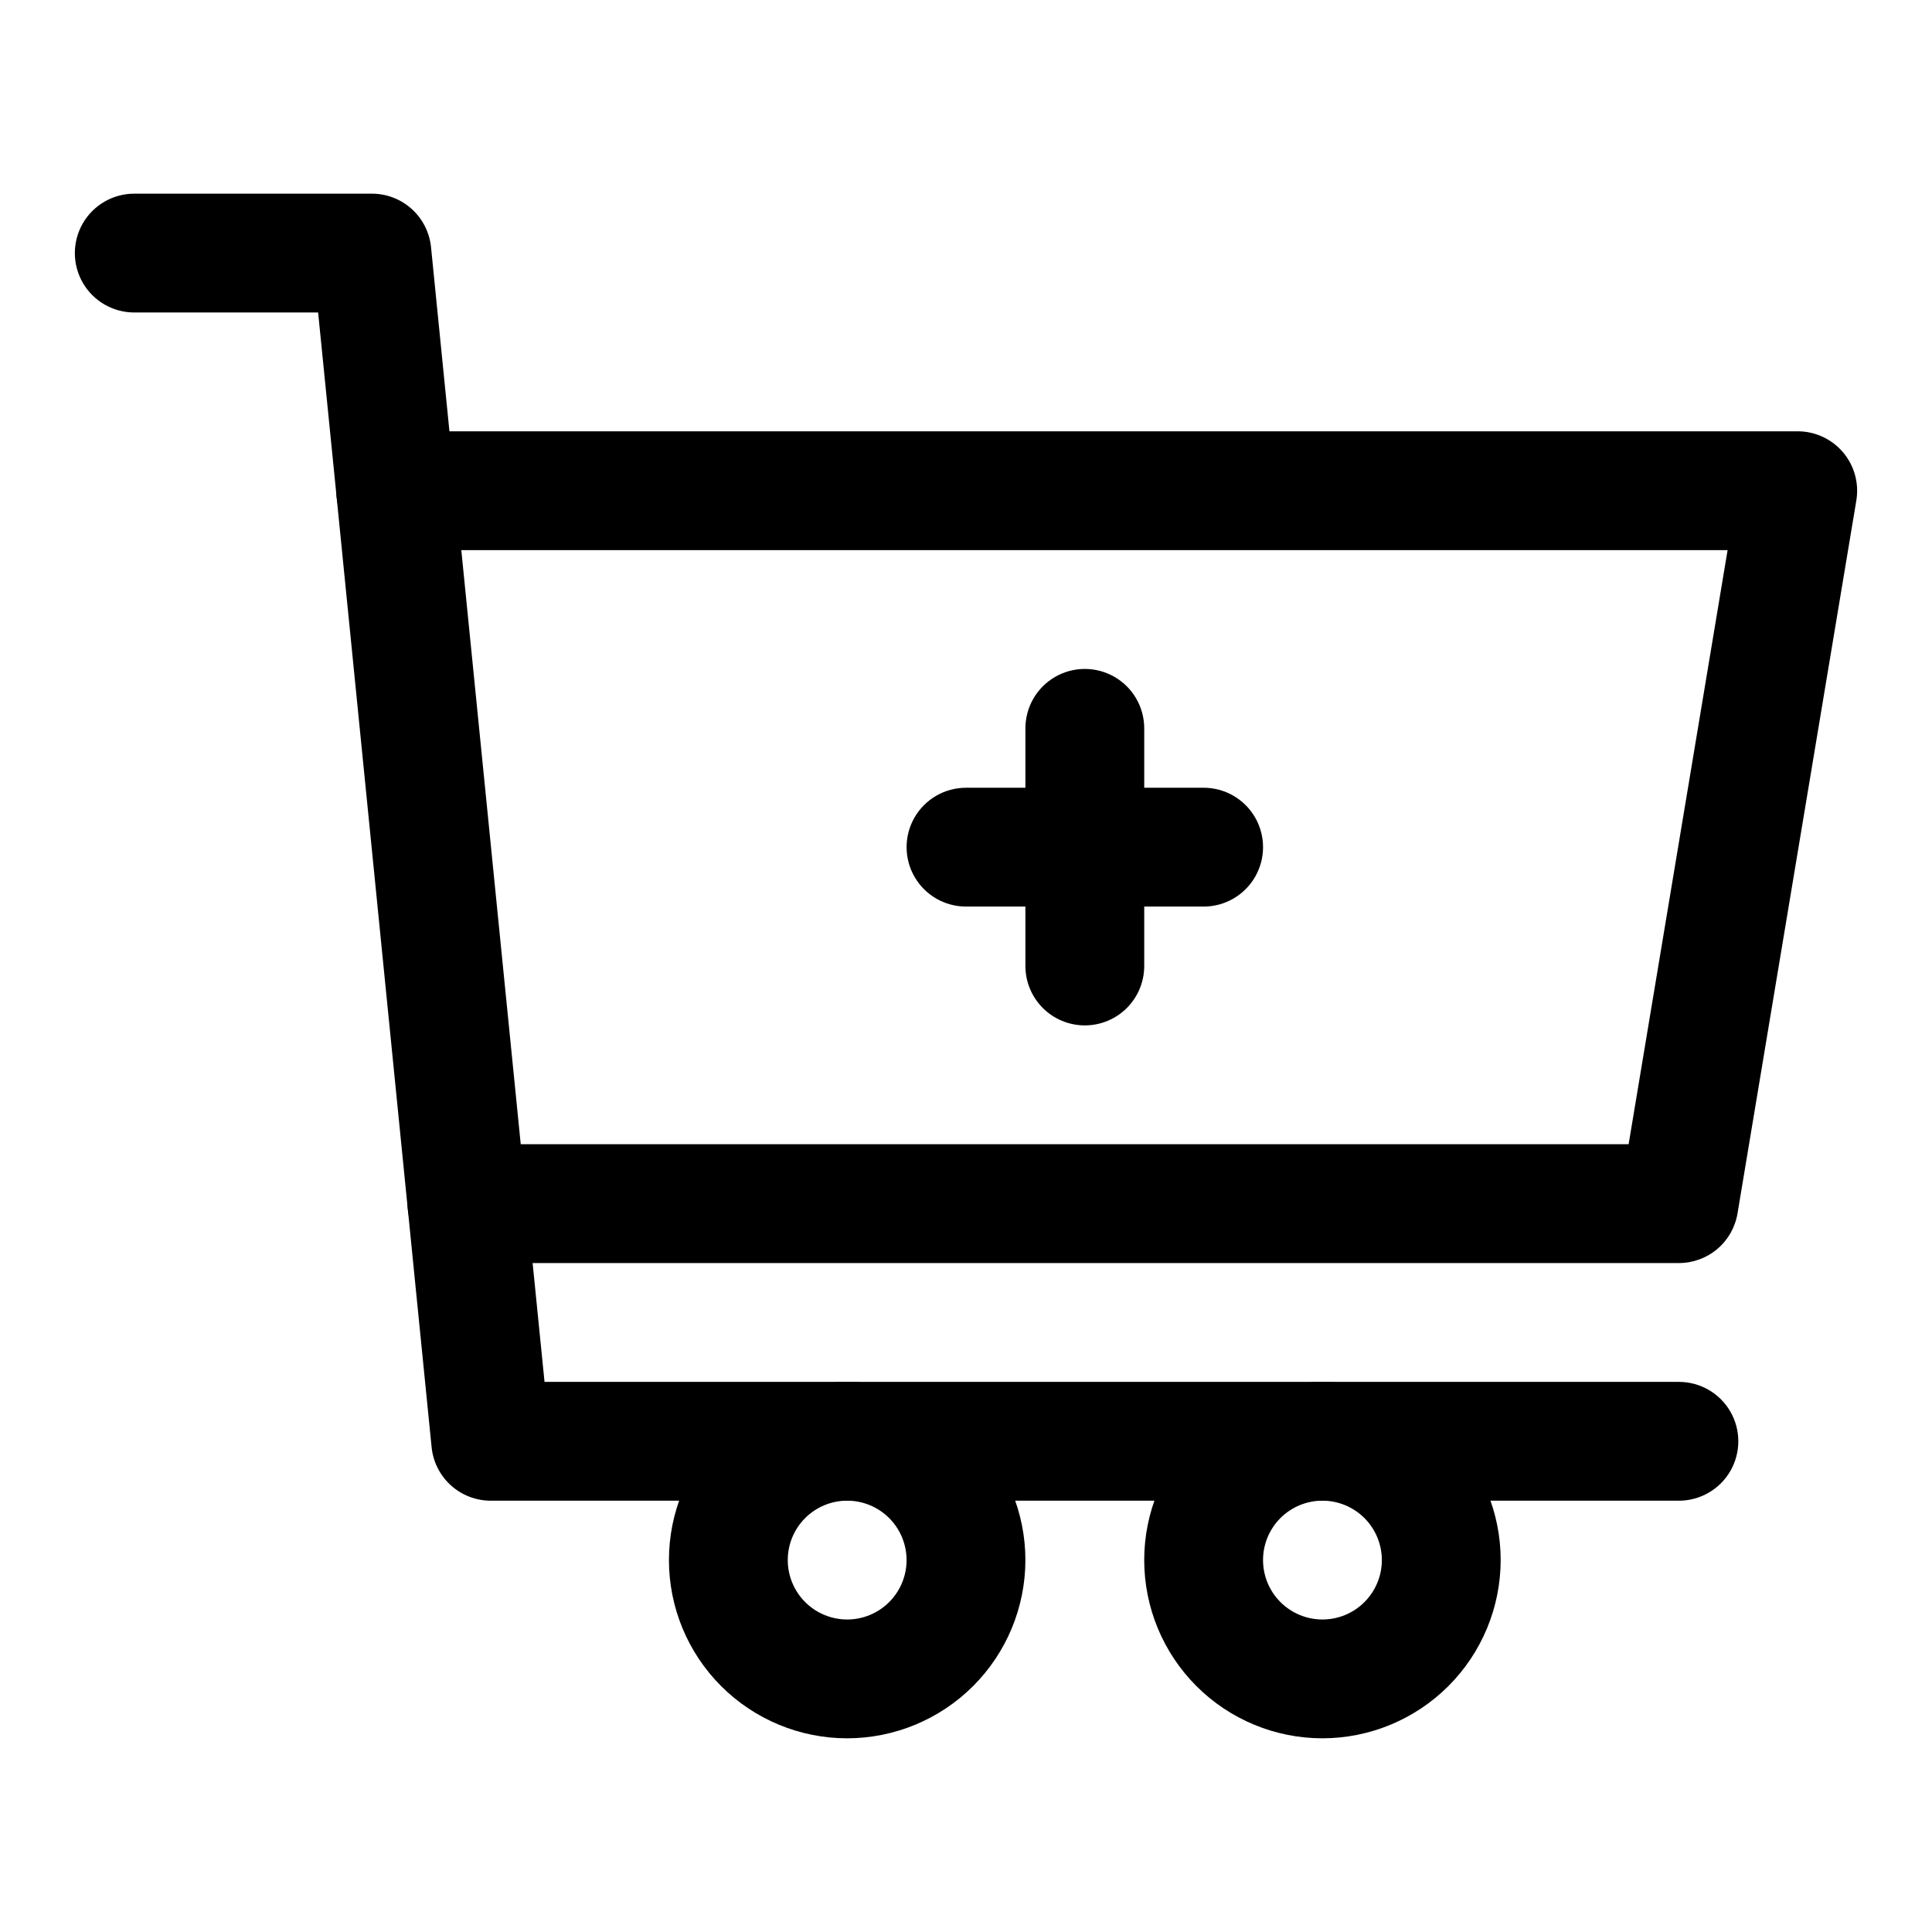
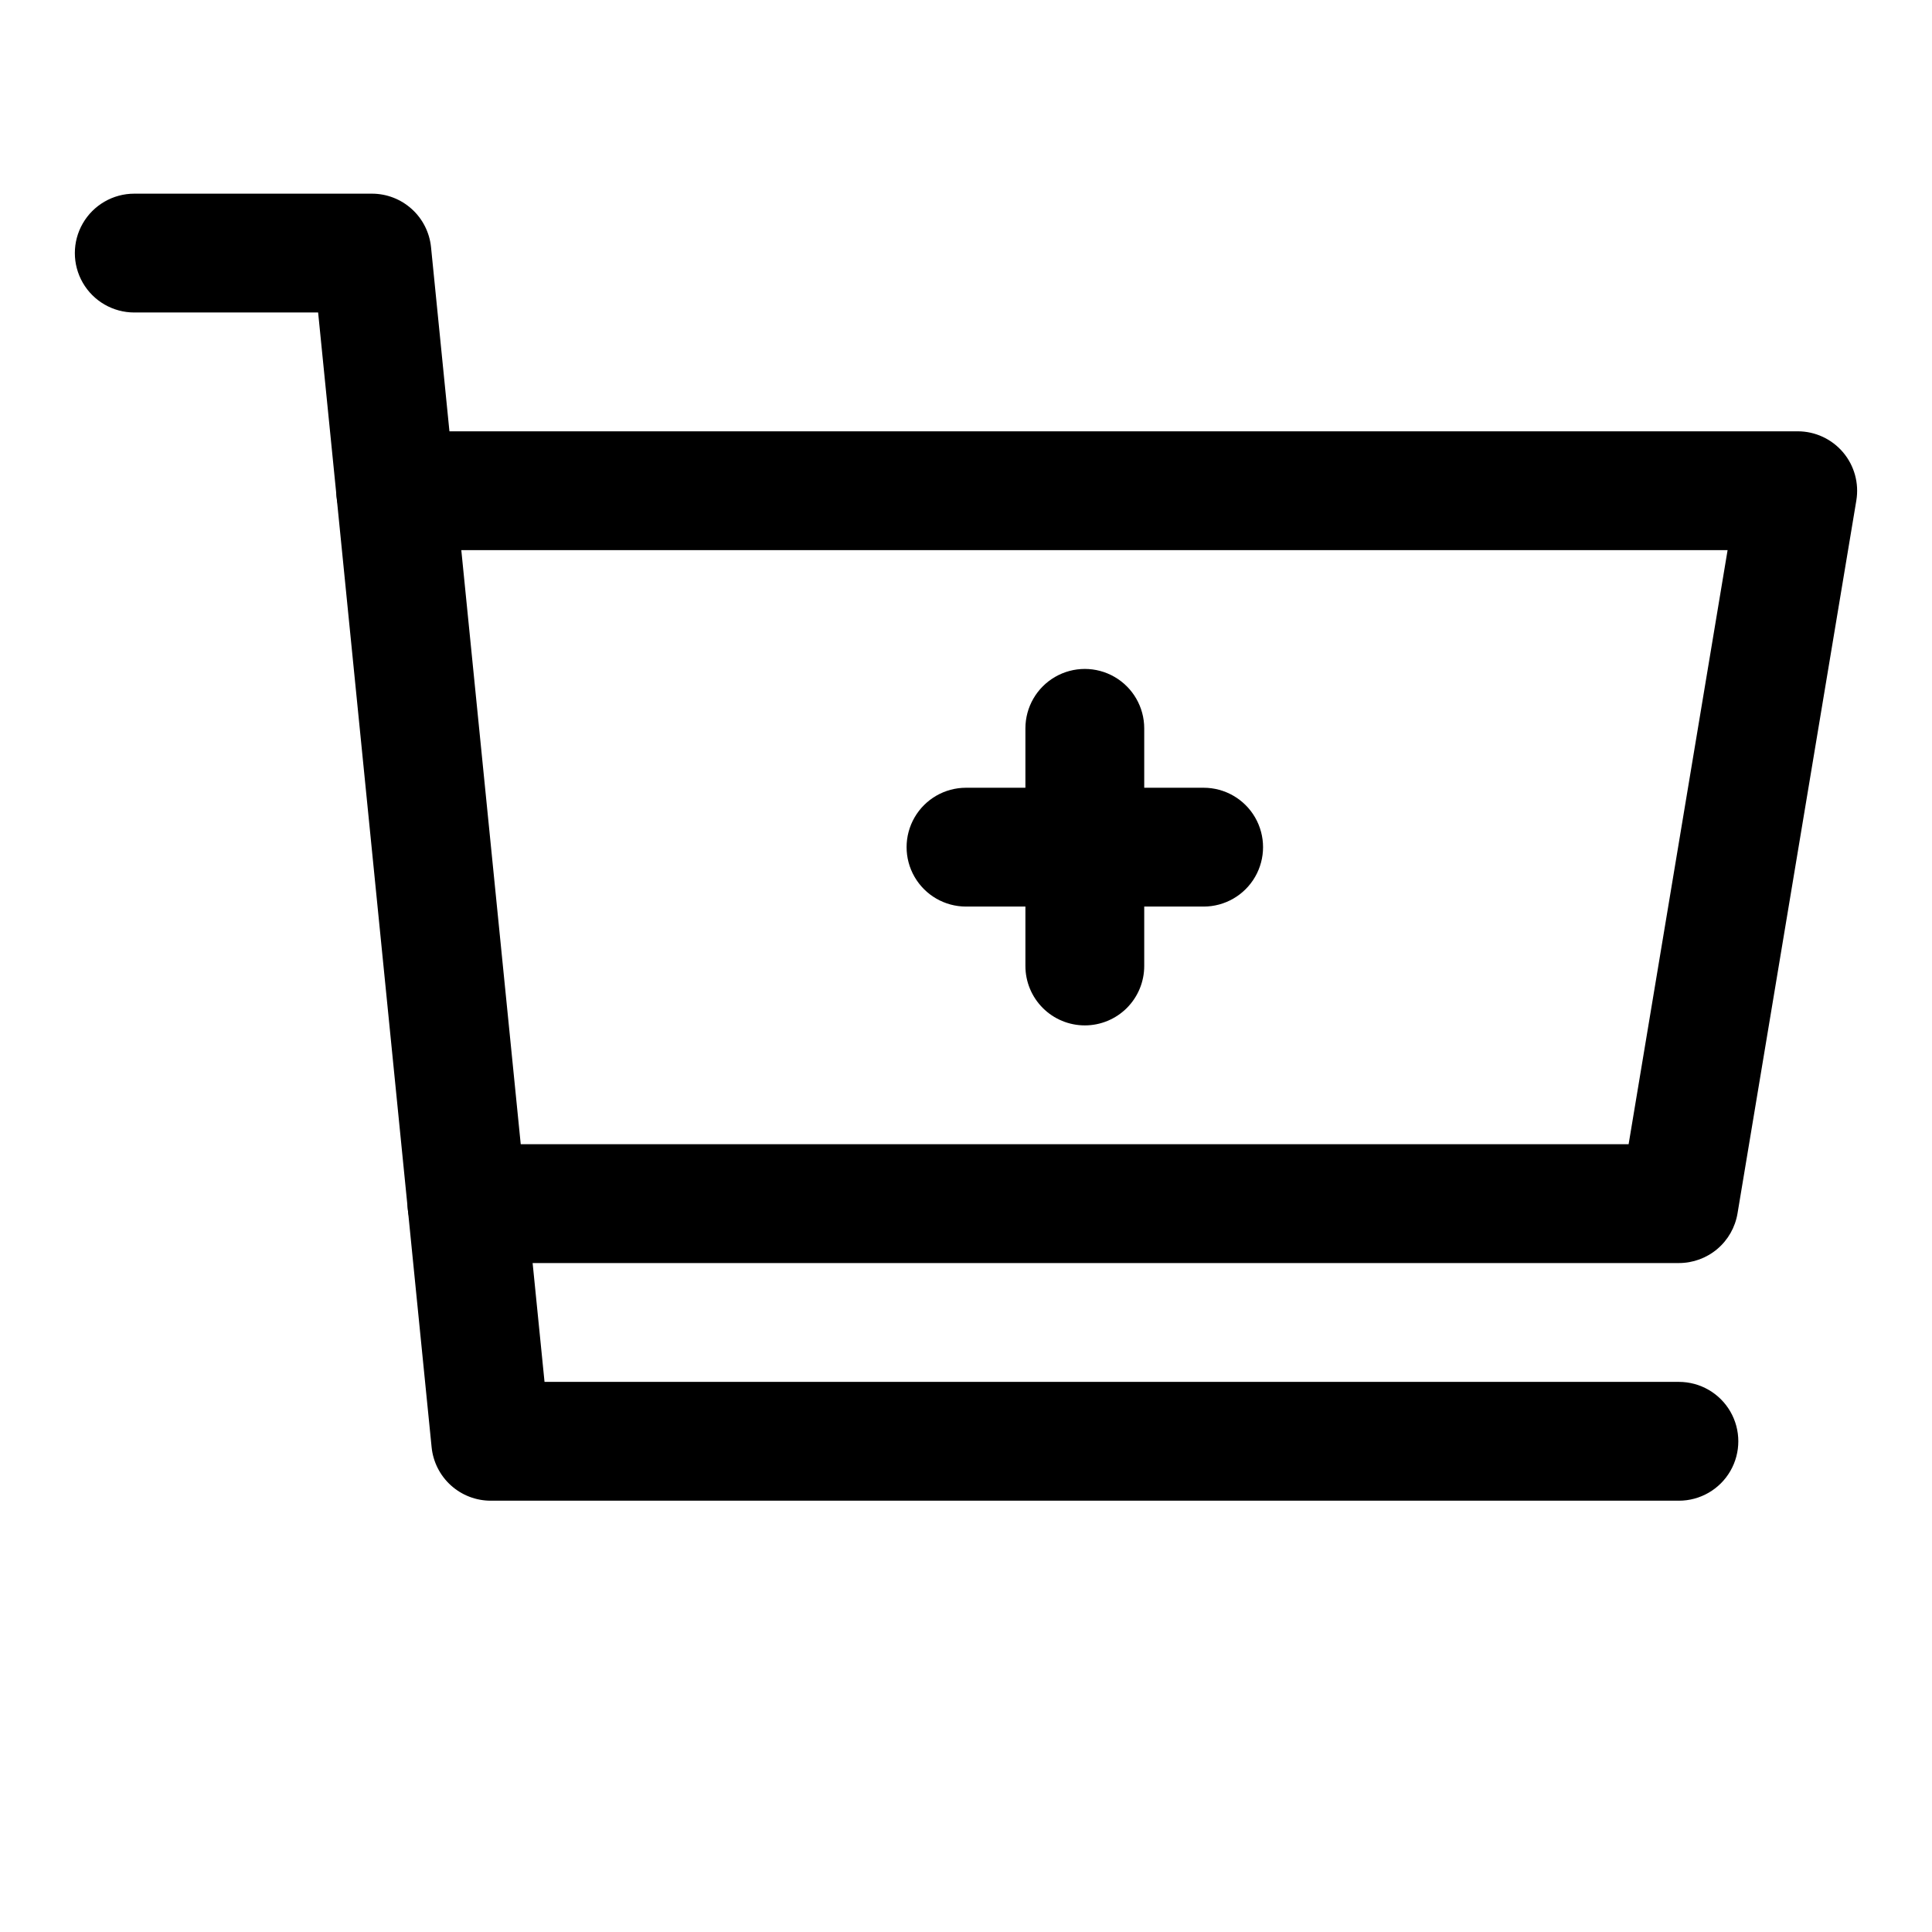
<svg xmlns="http://www.w3.org/2000/svg" fill="#000000" width="800px" height="800px" version="1.1" viewBox="144 144 512 512">
  <g>
-     <path d="m368.51 604.67c-12.527 0-24.543-4.977-33.398-13.836-8.859-8.855-13.836-20.871-13.836-33.398 0-12.523 4.977-24.539 13.836-33.398 8.855-8.855 20.871-13.832 33.398-13.832 12.527 0 24.539 4.977 33.398 13.832 8.855 8.859 13.832 20.875 13.832 33.398-0.012 12.523-4.992 24.531-13.848 33.383-8.855 8.855-20.863 13.836-33.383 13.852zm0-62.977c-4.176 0-8.18 1.66-11.133 4.609-2.953 2.953-4.613 6.957-4.613 11.133s1.66 8.18 4.613 11.133c2.953 2.953 6.957 4.613 11.133 4.613s8.18-1.66 11.133-4.613c2.953-2.953 4.609-6.957 4.609-11.133-0.004-4.172-1.664-8.176-4.613-11.129-2.953-2.949-6.957-4.609-11.129-4.613z" />
-     <path d="m494.46 604.67c-12.523 0-24.539-4.977-33.395-13.836-8.859-8.855-13.836-20.871-13.836-33.398 0-12.523 4.977-24.539 13.836-33.398 8.855-8.855 20.871-13.832 33.395-13.832 12.527 0 24.543 4.977 33.398 13.832 8.859 8.859 13.836 20.875 13.836 33.398-0.016 12.523-4.996 24.531-13.848 33.383-8.855 8.855-20.863 13.836-33.387 13.852zm0-62.977c-4.172 0-8.18 1.66-11.133 4.609-2.949 2.953-4.609 6.957-4.609 11.133s1.66 8.18 4.609 11.133c2.953 2.953 6.961 4.613 11.133 4.613 4.176 0 8.184-1.66 11.133-4.613 2.953-2.953 4.613-6.957 4.613-11.133-0.004-4.172-1.664-8.176-4.617-11.129-2.949-2.949-6.953-4.609-11.129-4.613z" />
    <path d="m248.85 289.79c-3.902-0.004-7.664-1.453-10.555-4.07s-4.707-6.219-5.098-10.098l-4.891-48.809h-48.723c-5.625 0-10.824-3-13.637-7.871s-2.812-10.871 0-15.742c2.812-4.871 8.012-7.875 13.637-7.875h62.977c3.902 0 7.668 1.449 10.562 4.07 2.894 2.617 4.715 6.219 5.106 10.102l6.297 62.977c0.418 4.152-0.832 8.305-3.477 11.539-2.641 3.234-6.461 5.285-10.617 5.703-0.539 0.051-1.062 0.074-1.582 0.074z" />
    <path d="m588.93 541.7h-314.88c-3.902 0-7.668-1.449-10.562-4.066-2.894-2.621-4.715-6.219-5.106-10.105l-6.297-62.977v0.004c-0.449-4.172 0.785-8.352 3.43-11.609 2.644-3.258 6.481-5.324 10.656-5.742s8.344 0.848 11.582 3.516c3.238 2.668 5.273 6.519 5.664 10.699l4.887 48.793h300.62c5.625 0 10.824 3 13.637 7.871s2.812 10.875 0 15.746c-2.812 4.871-8.012 7.871-13.637 7.871z" />
    <path d="m588.93 478.72h-321.18c-3.906 0-7.668-1.449-10.562-4.066-2.894-2.621-4.715-6.219-5.106-10.102l-18.887-188.93c-0.441-4.426 1.008-8.832 3.992-12.133 2.981-3.297 7.219-5.184 11.668-5.188h371.56c4.629 0 9.023 2.039 12.016 5.57 2.988 3.531 4.277 8.203 3.516 12.766l-31.488 188.93c-0.613 3.676-2.508 7.016-5.352 9.426-2.844 2.406-6.453 3.731-10.18 3.727zm-306.93-31.488h293.6l26.23-157.44h-335.58z" />
    <path d="m462.98 384.25h-62.977c-5.625 0-10.824-3-13.637-7.871-2.812-4.871-2.812-10.875 0-15.746 2.812-4.871 8.012-7.871 13.637-7.871h62.977c5.621 0 10.82 3 13.633 7.871 2.812 4.871 2.812 10.875 0 15.746-2.812 4.871-8.012 7.871-13.633 7.871z" />
    <path d="m431.49 415.74c-4.176 0-8.184-1.66-11.133-4.609-2.953-2.953-4.613-6.957-4.613-11.133v-62.977c0-5.625 3-10.824 7.871-13.637 4.871-2.812 10.875-2.812 15.746 0s7.871 8.012 7.871 13.637v62.977c0 4.176-1.66 8.18-4.609 11.133-2.953 2.949-6.957 4.609-11.133 4.609z" />
  </g>
</svg>